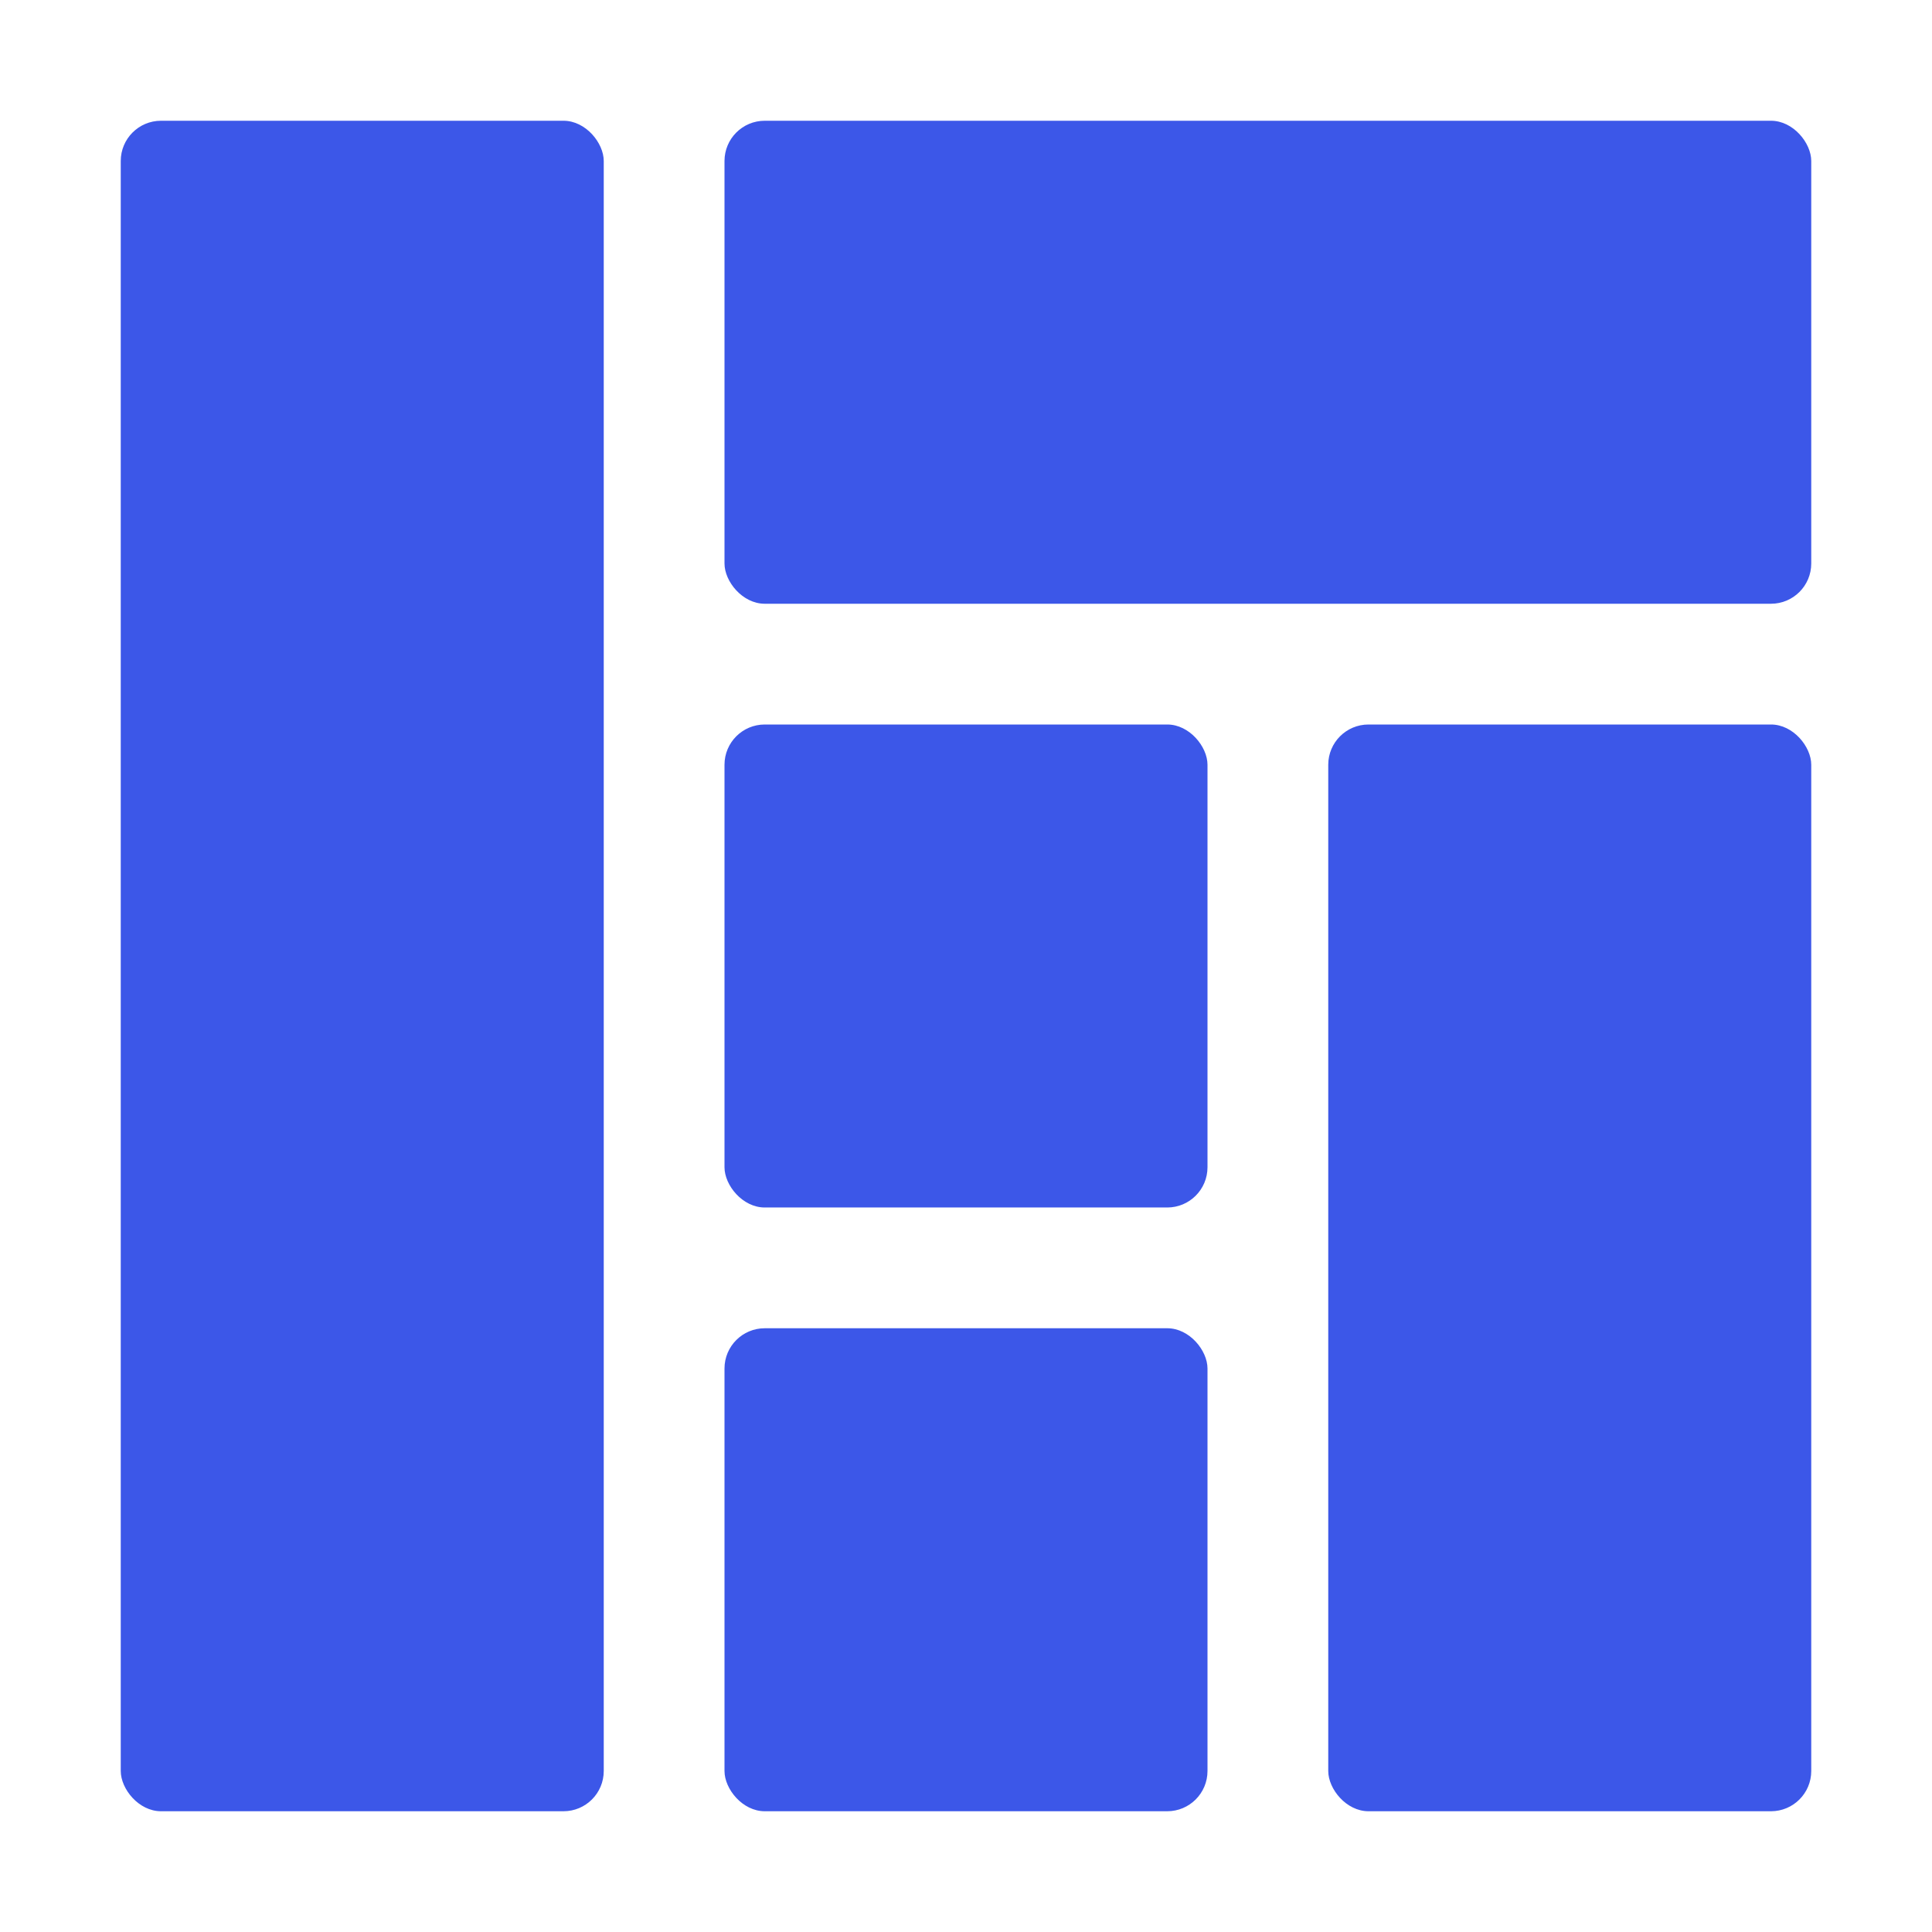
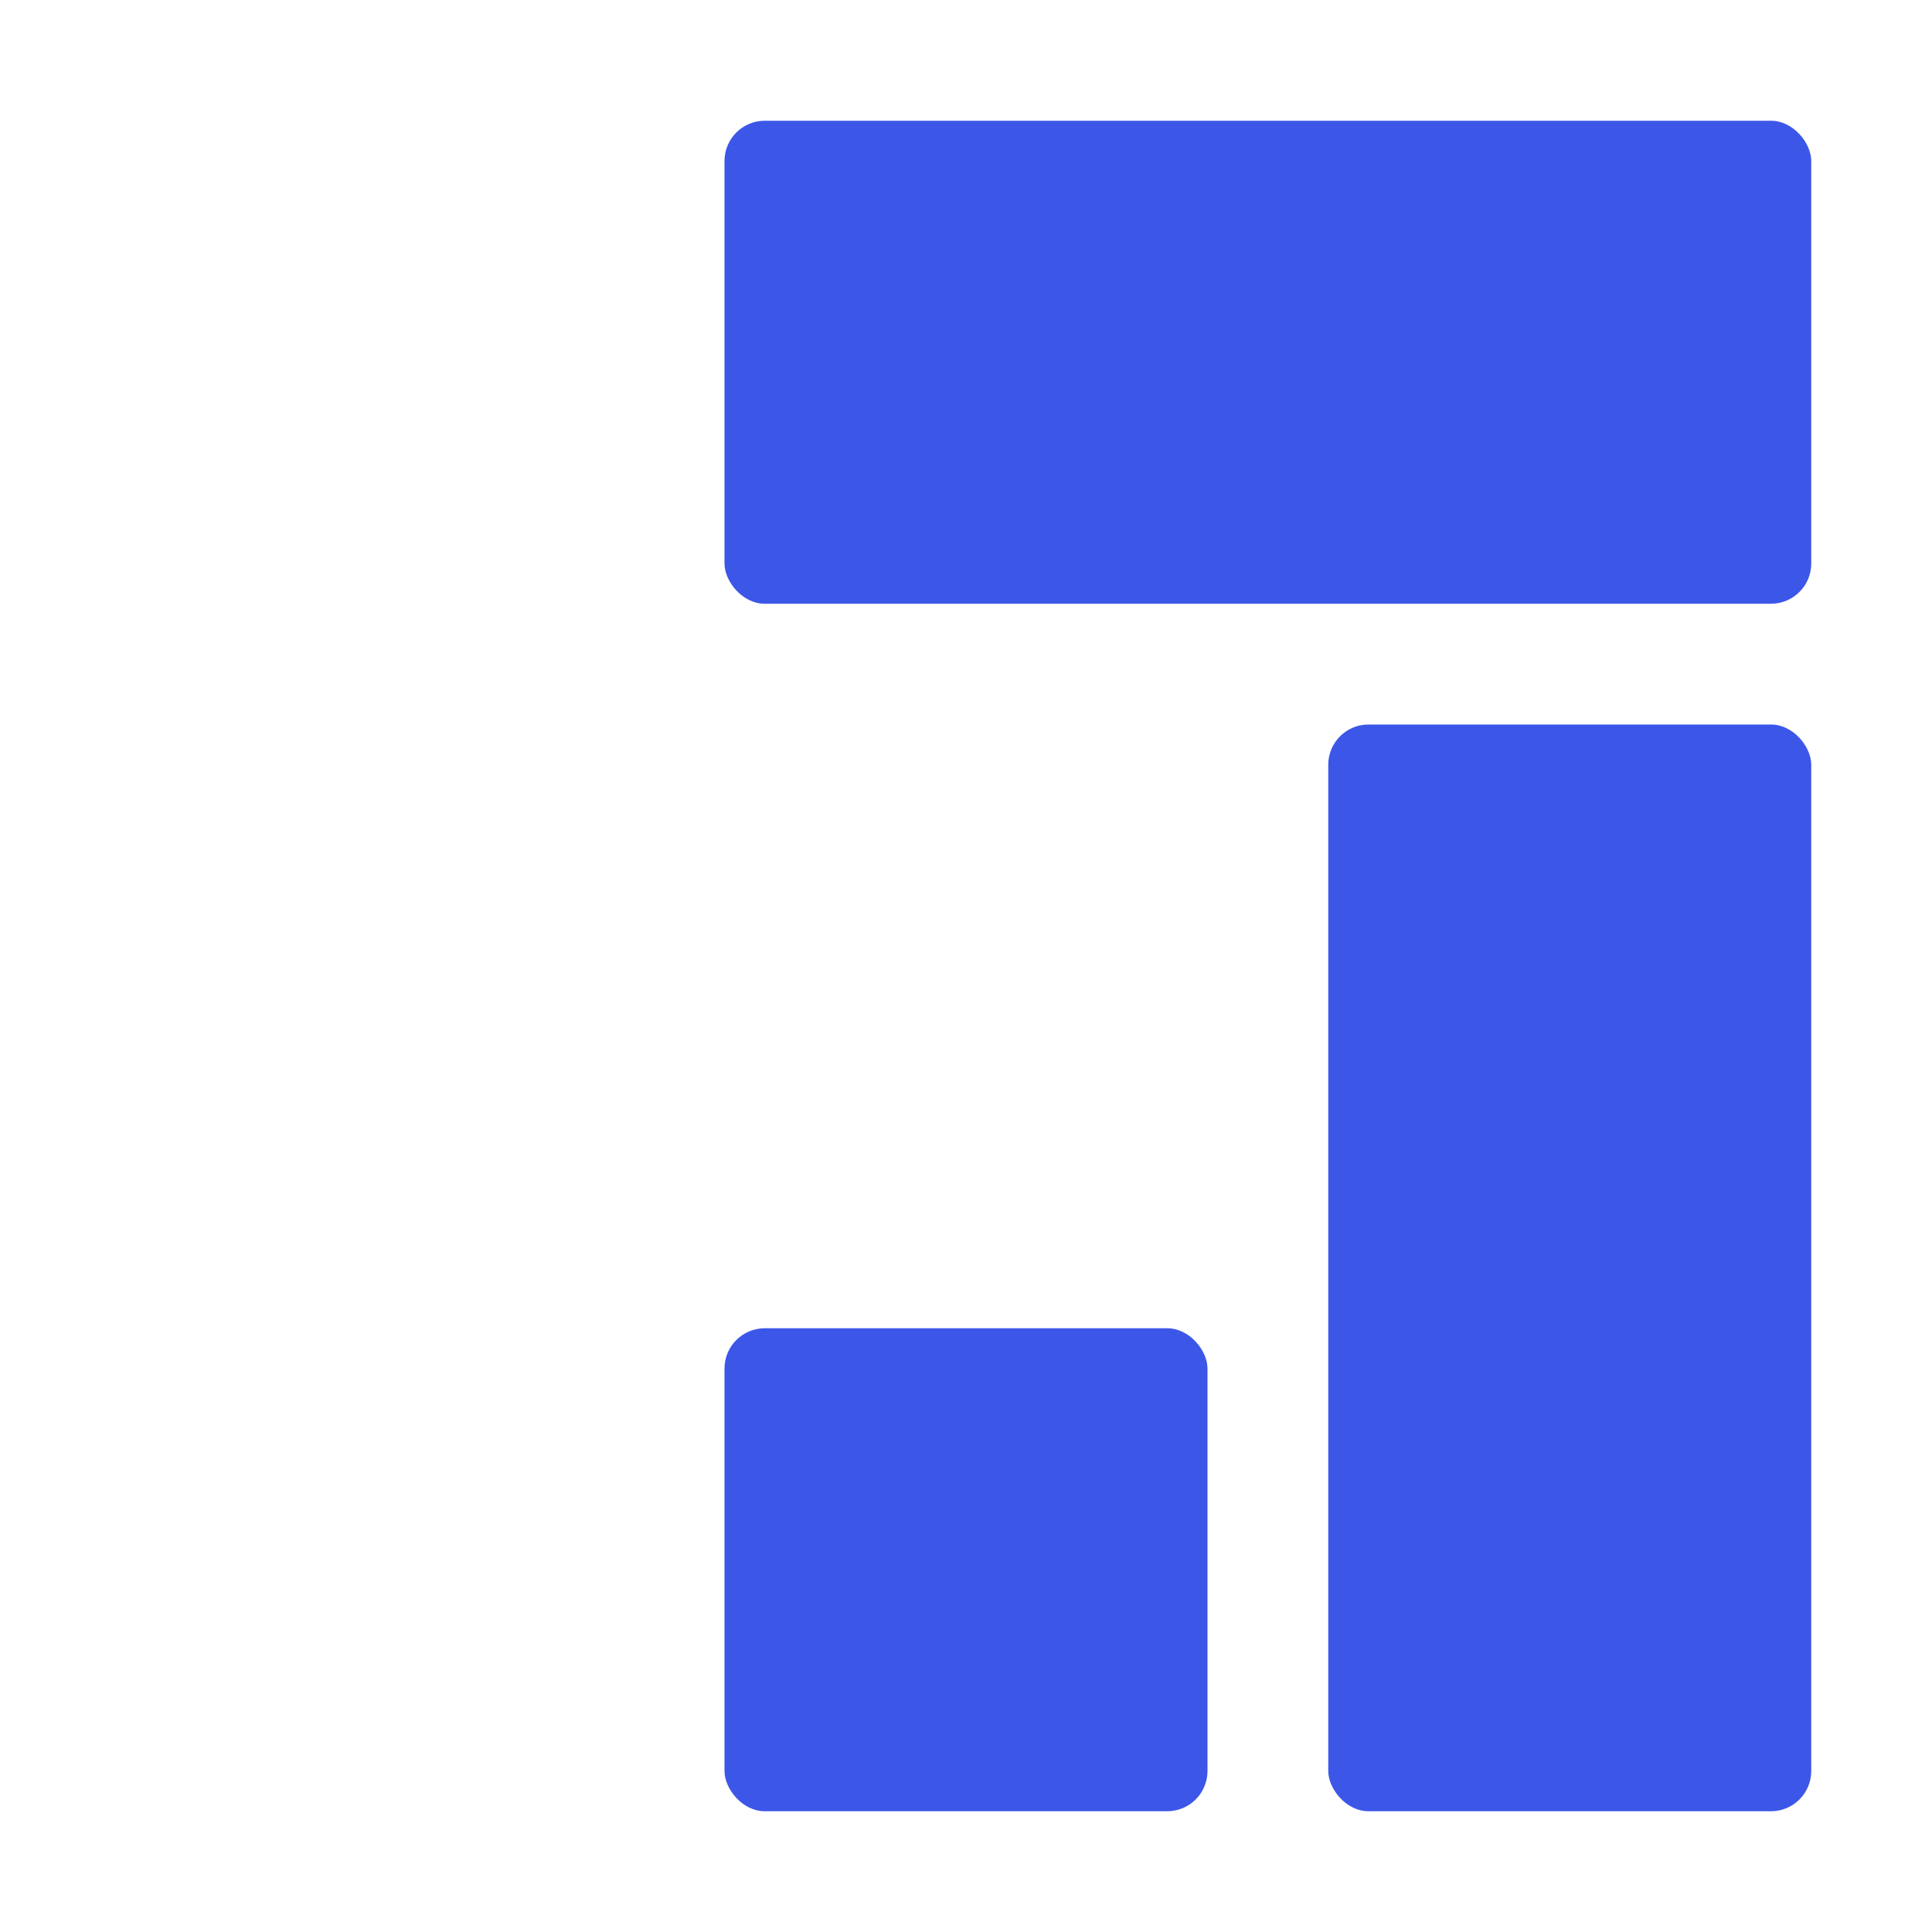
<svg xmlns="http://www.w3.org/2000/svg" width="48" height="48" viewBox="0 0 48 48">
  <g>
-     <rect class="nc-transparent-rect" x="0" y="0" width="48" height="48" rx="0" ry="0" fill="none" stroke="none" />
    <g class="nc-icon-wrapper" fill="#3c57e8">
-       <rect x="3" y="3" width="12" height="42" rx="1" fill="#3c57e8" />
      <rect x="33" y="18" width="12" height="27" rx="1" fill="#3c57e8" />
      <rect x="18" y="3" width="27" height="12" rx="1" fill="#3c57e8" />
      <rect data-color="color-2" x="18" y="33" width="12" height="12" rx="1" />
-       <rect data-color="color-2" x="18" y="18" width="12" height="12" rx="1" />
    </g>
  </g>
</svg>